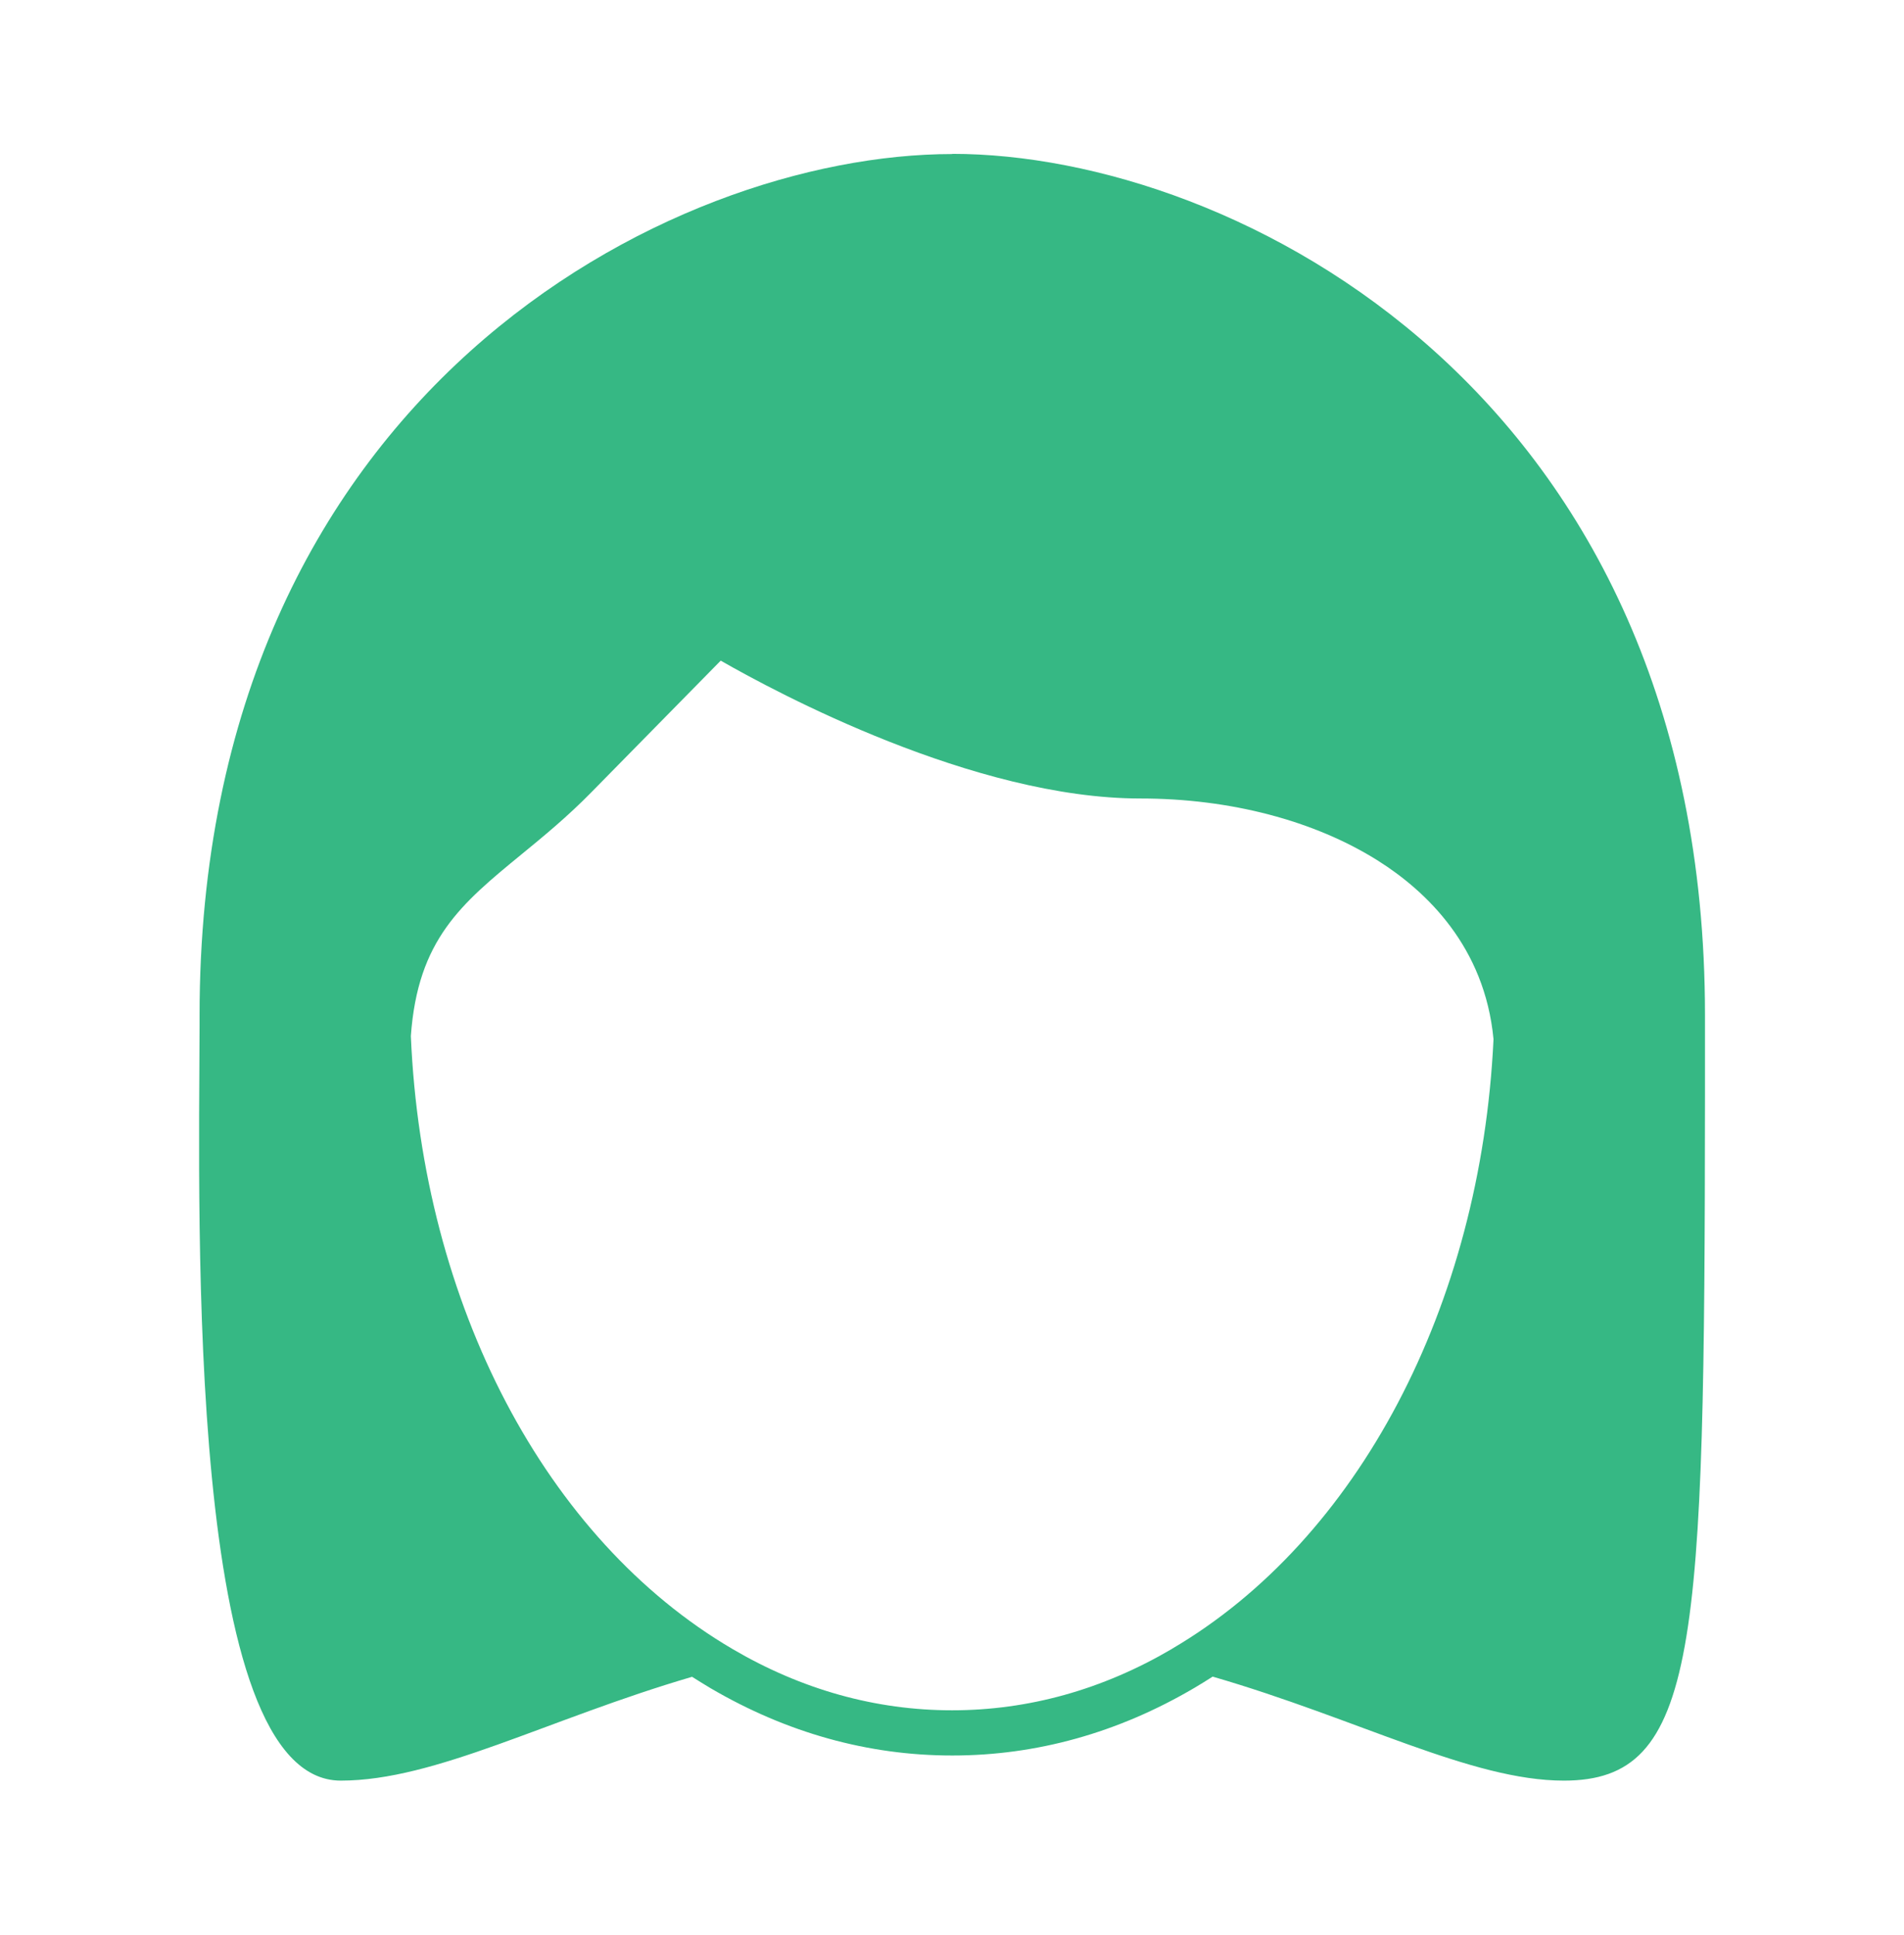
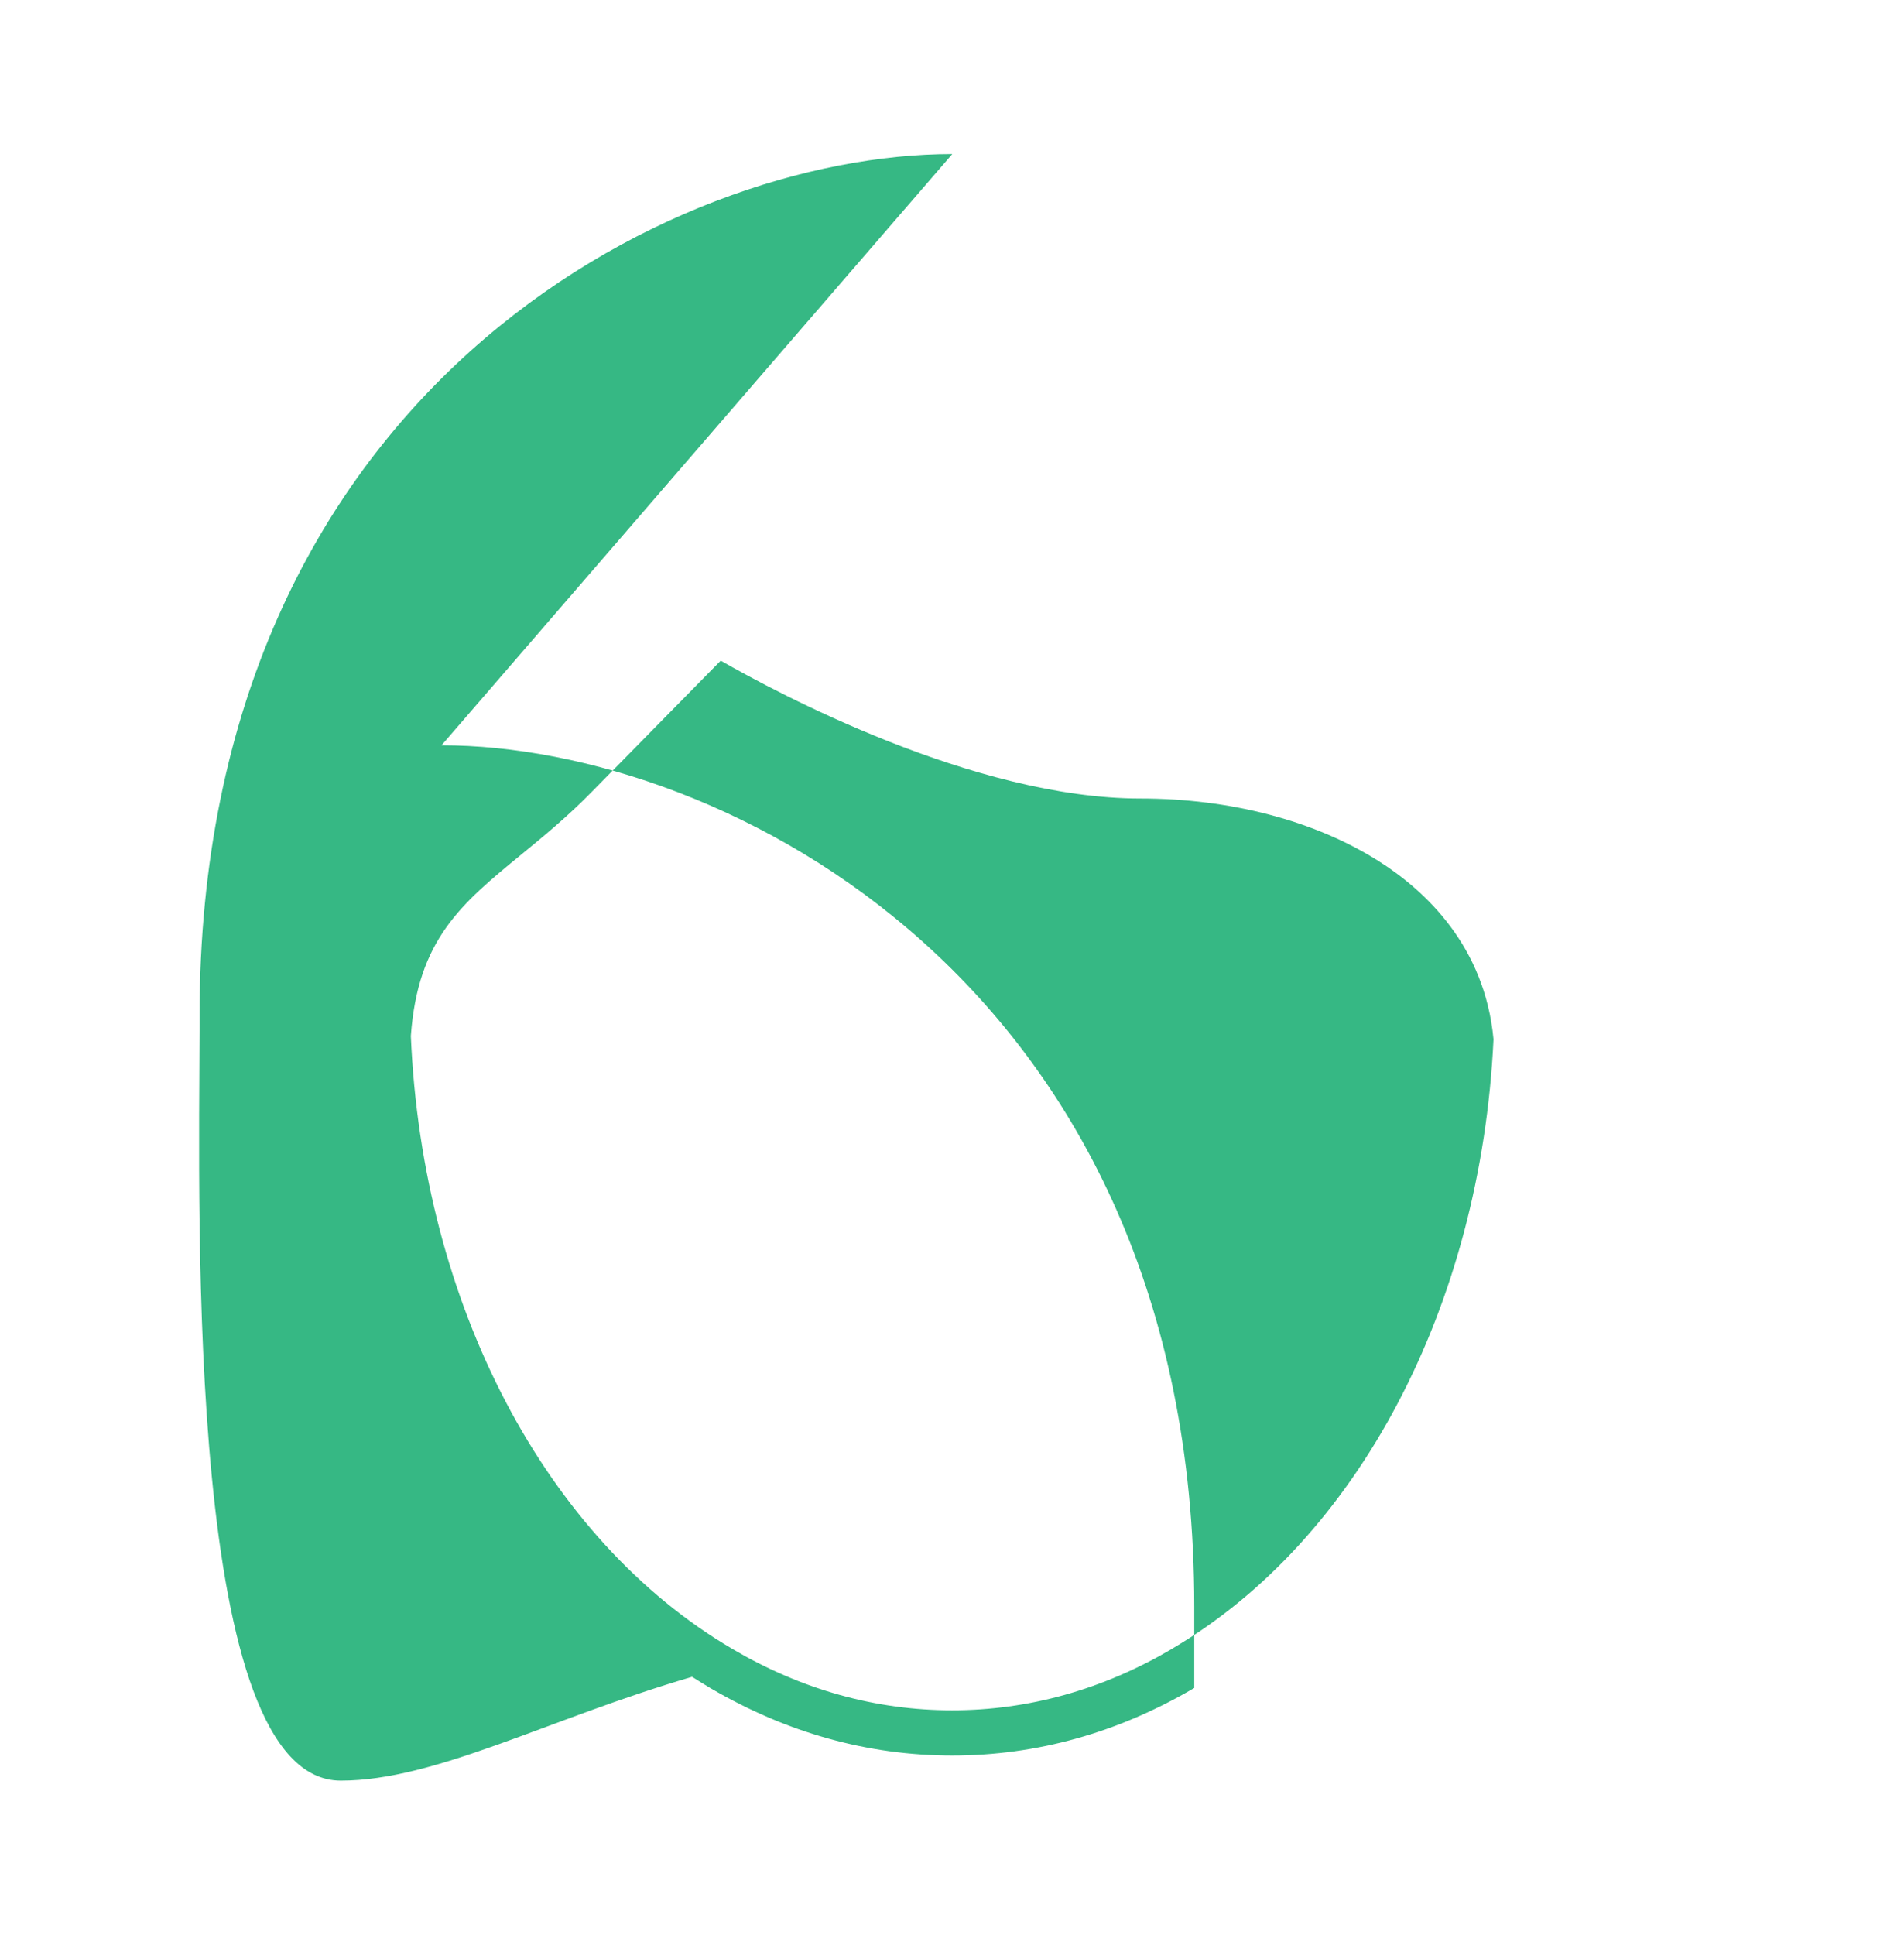
<svg xmlns="http://www.w3.org/2000/svg" id="Layer_1" data-name="Layer 1" version="1.1" viewBox="0 0 102.37 104">
  <defs>
    <style>
      .cls-1 {
        fill: #36b884;
        stroke-width: 0px;
      }
    </style>
  </defs>
-   <path class="cls-1" d="M51.2,8.28c-15.18,0-40.47,12.86-40.47,46.29v.26s0,.09,0,.14v.11c-.03,10.77-.73,40.63,7.59,40.63,5.1,0,11.1-3.3,18.89-5.58,0,0,0,0,0,0,.33.21.66.41.99.61,4.1,2.4,8.47,3.62,13,3.62s8.91-1.22,13.01-3.63c.33-.2.67-.4.99-.61,0,0,0,0,0,0,7.85,2.28,13.91,5.59,18.88,5.59,7.24,0,7.57-7.04,7.59-36.77v-4.38c0-33.43-25.29-46.29-40.47-46.29ZM63.01,88.63c-3.73,2.19-7.71,3.3-11.82,3.3s-8.08-1.11-11.8-3.29c-10.05-5.89-16.68-18.51-17.3-32.95.37-5.19,2.71-7.11,5.94-9.76,1.16-.95,2.48-2.03,3.78-3.36l6.94-7.06c3,1.72,13.61,7.41,22.57,7.41,4.82,0,9.36,1.19,12.78,3.35,2.58,1.63,5.73,4.61,6.2,9.59-.68,14.35-7.29,26.9-17.28,32.76Z" />
+   <path class="cls-1" d="M51.2,8.28c-15.18,0-40.47,12.86-40.47,46.29v.26s0,.09,0,.14v.11c-.03,10.77-.73,40.63,7.59,40.63,5.1,0,11.1-3.3,18.89-5.58,0,0,0,0,0,0,.33.21.66.41.99.61,4.1,2.4,8.47,3.62,13,3.62s8.91-1.22,13.01-3.63v-4.38c0-33.43-25.29-46.29-40.47-46.29ZM63.01,88.63c-3.73,2.19-7.71,3.3-11.82,3.3s-8.08-1.11-11.8-3.29c-10.05-5.89-16.68-18.51-17.3-32.95.37-5.19,2.71-7.11,5.94-9.76,1.16-.95,2.48-2.03,3.78-3.36l6.94-7.06c3,1.72,13.61,7.41,22.57,7.41,4.82,0,9.36,1.19,12.78,3.35,2.58,1.63,5.73,4.61,6.2,9.59-.68,14.35-7.29,26.9-17.28,32.76Z" />
</svg>